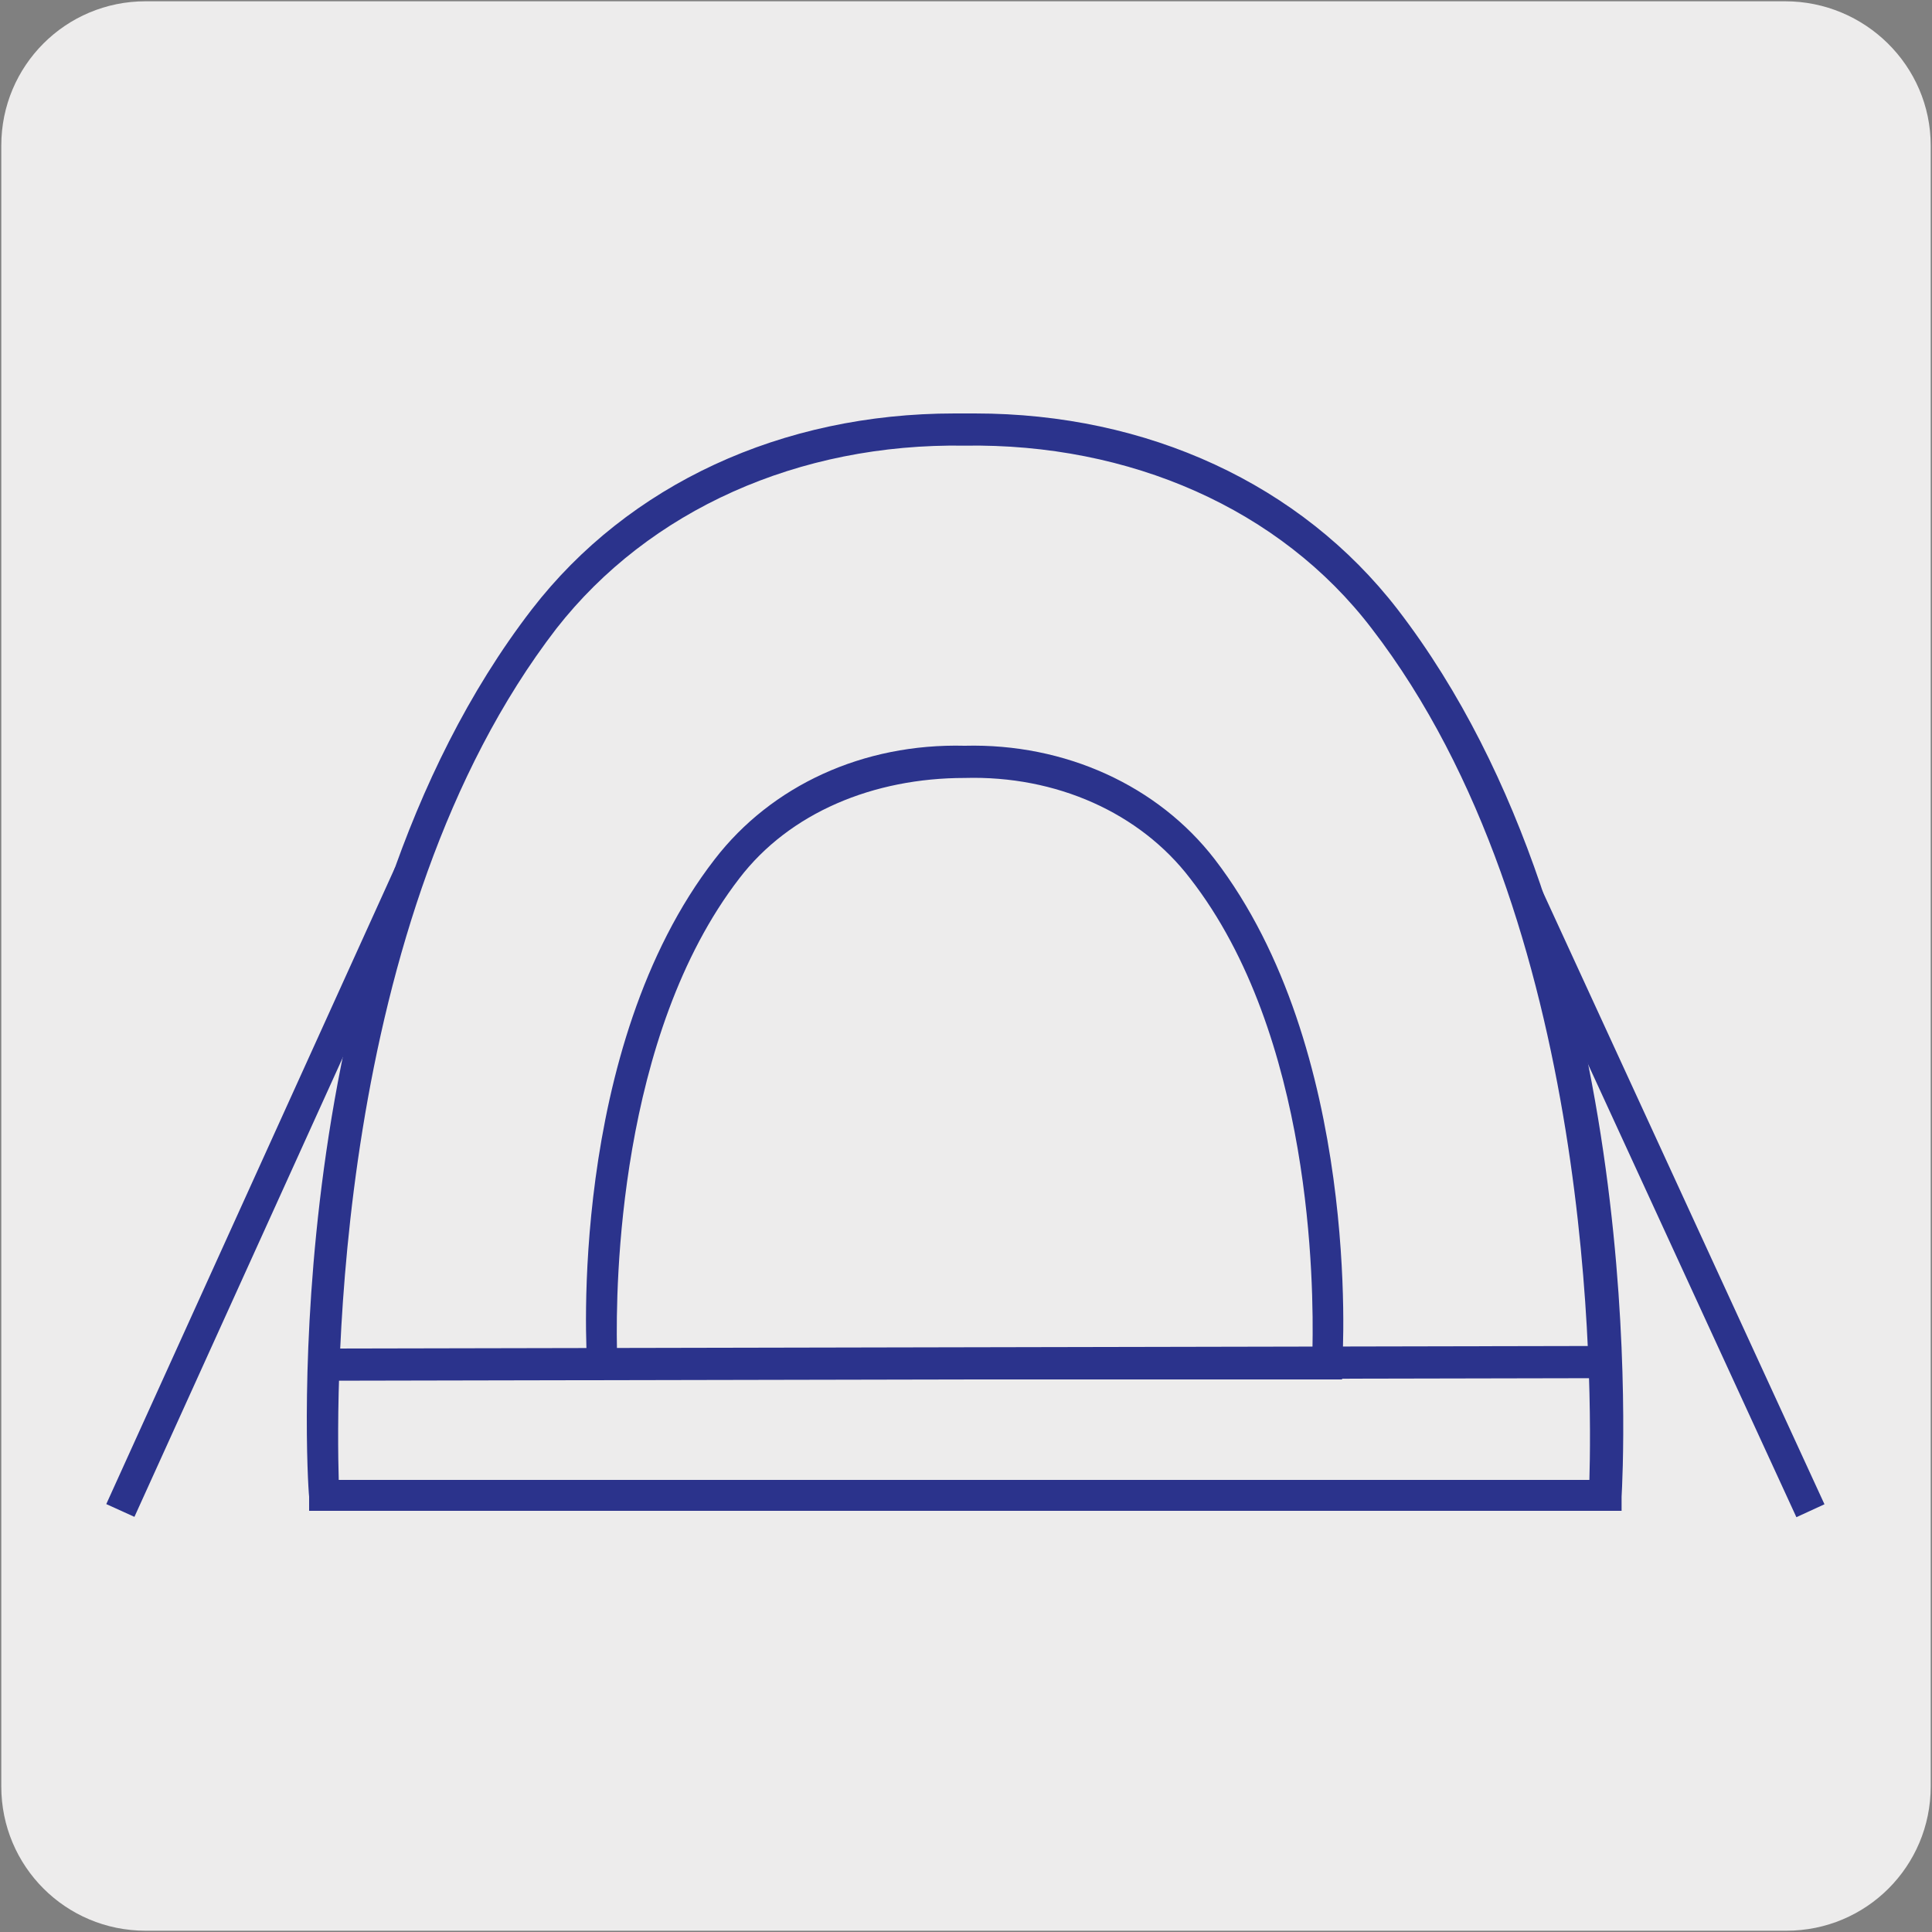
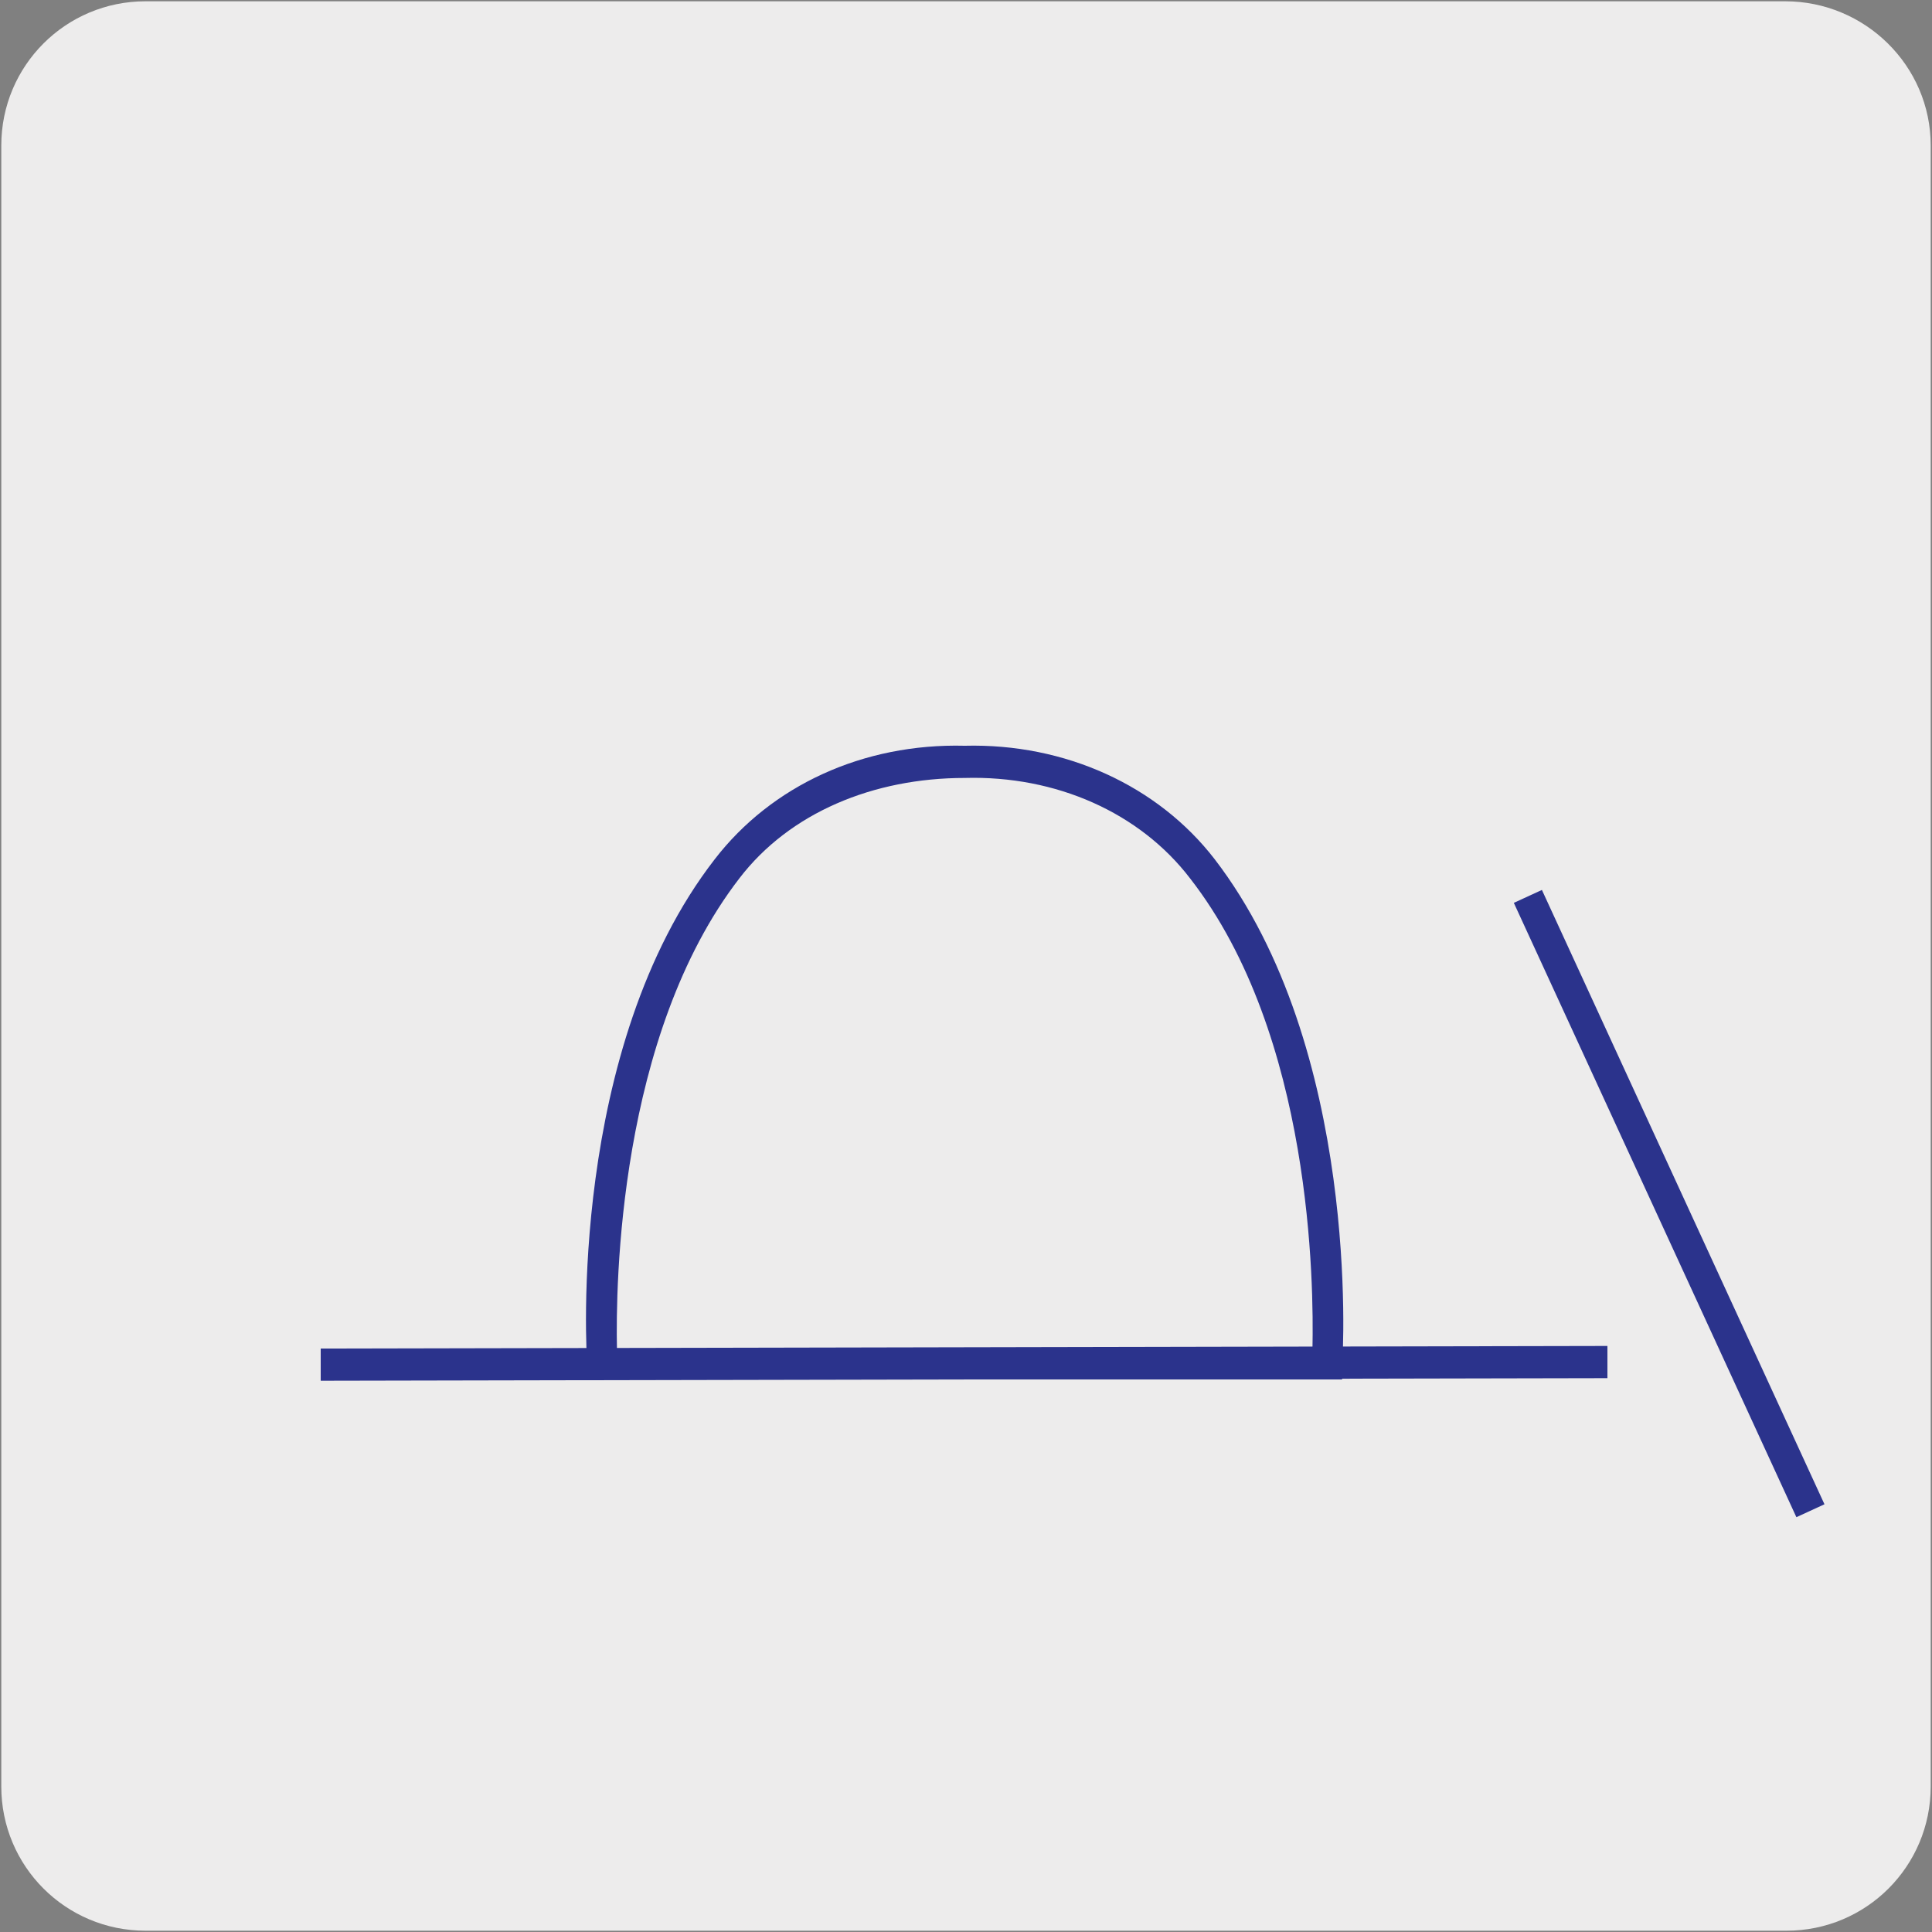
<svg xmlns="http://www.w3.org/2000/svg" version="1.1" viewBox="0 0 150 150">
  <rect x="0" y="0" width="150" height="150" fill="#808080" stroke="none" />
  <defs>
    <style>
      .st0 {
        fill: #edecec;
      }

      .st1 {
        fill: #2b338c;
      }
    </style>
  </defs>
  <g id="FONDO">
    <g id="Capa_1">
      <g id="Capa_2">
        <path class="st0" d="M11.3.1h127.3c6.2,0,11.3,5,11.3,11.2v127.4c0,6.2-5,11.2-11.2,11.2H11.3c-6.2,0-11.2-5-11.2-11.2H.1V11.3c0-6.2,5-11.2,11.2-11.2h0Z" />
      </g>
    </g>
  </g>
  <g id="Capa_4">
    <g>
-       <path class="st1" d="M125.8,117.3H24v-1.1c-.2-1.8-2.5-43.2,17.3-68.9,7.5-9.7,19.4-15.2,32.8-15.2s.5,0,.8,0c.3,0,.5,0,.8,0,13.4,0,25.3,5.5,32.8,15.2h0c19.8,25.7,17.5,67.1,17.4,68.9v1.1ZM26.3,114.9h97.1c.2-6.9.5-43.5-16.9-66.1-7.1-9.3-18.8-14.4-31.6-14.2-12.9-.2-24.5,5-31.7,14.2-17.4,22.6-17.1,59.1-16.9,66.1Z" />
      <path class="st1" d="M104.2,107.1h-58.6v-1.1c-.1-1-1.5-24.6,9.9-39.3,4.4-5.7,11.5-9,19.4-8.8,7.8-.2,15,3.1,19.4,8.8h0c11.3,14.7,10,38.3,9.9,39.3v1.1ZM48,104.7h53.9c.1-4.9,0-24.3-9.5-36.5-3.9-5.1-10.4-8-17.5-7.8-7.1,0-13.6,2.7-17.5,7.8-9.4,12.2-9.6,31.6-9.5,36.5Z" />
      <polygon class="st1" points="24.9 107.2 24.9 104.7 124.8 104.5 124.8 107 24.9 107.2" />
      <rect class="st1" x="128.4" y="67.2" width="2.4" height="52.5" transform="translate(-27.2 62.7) rotate(-24.7)" />
-       <rect class="st1" x="-6.5" y="91.4" width="54.3" height="2.4" transform="translate(-72.3 73.1) rotate(-65.6)" />
    </g>
  </g>
</svg>